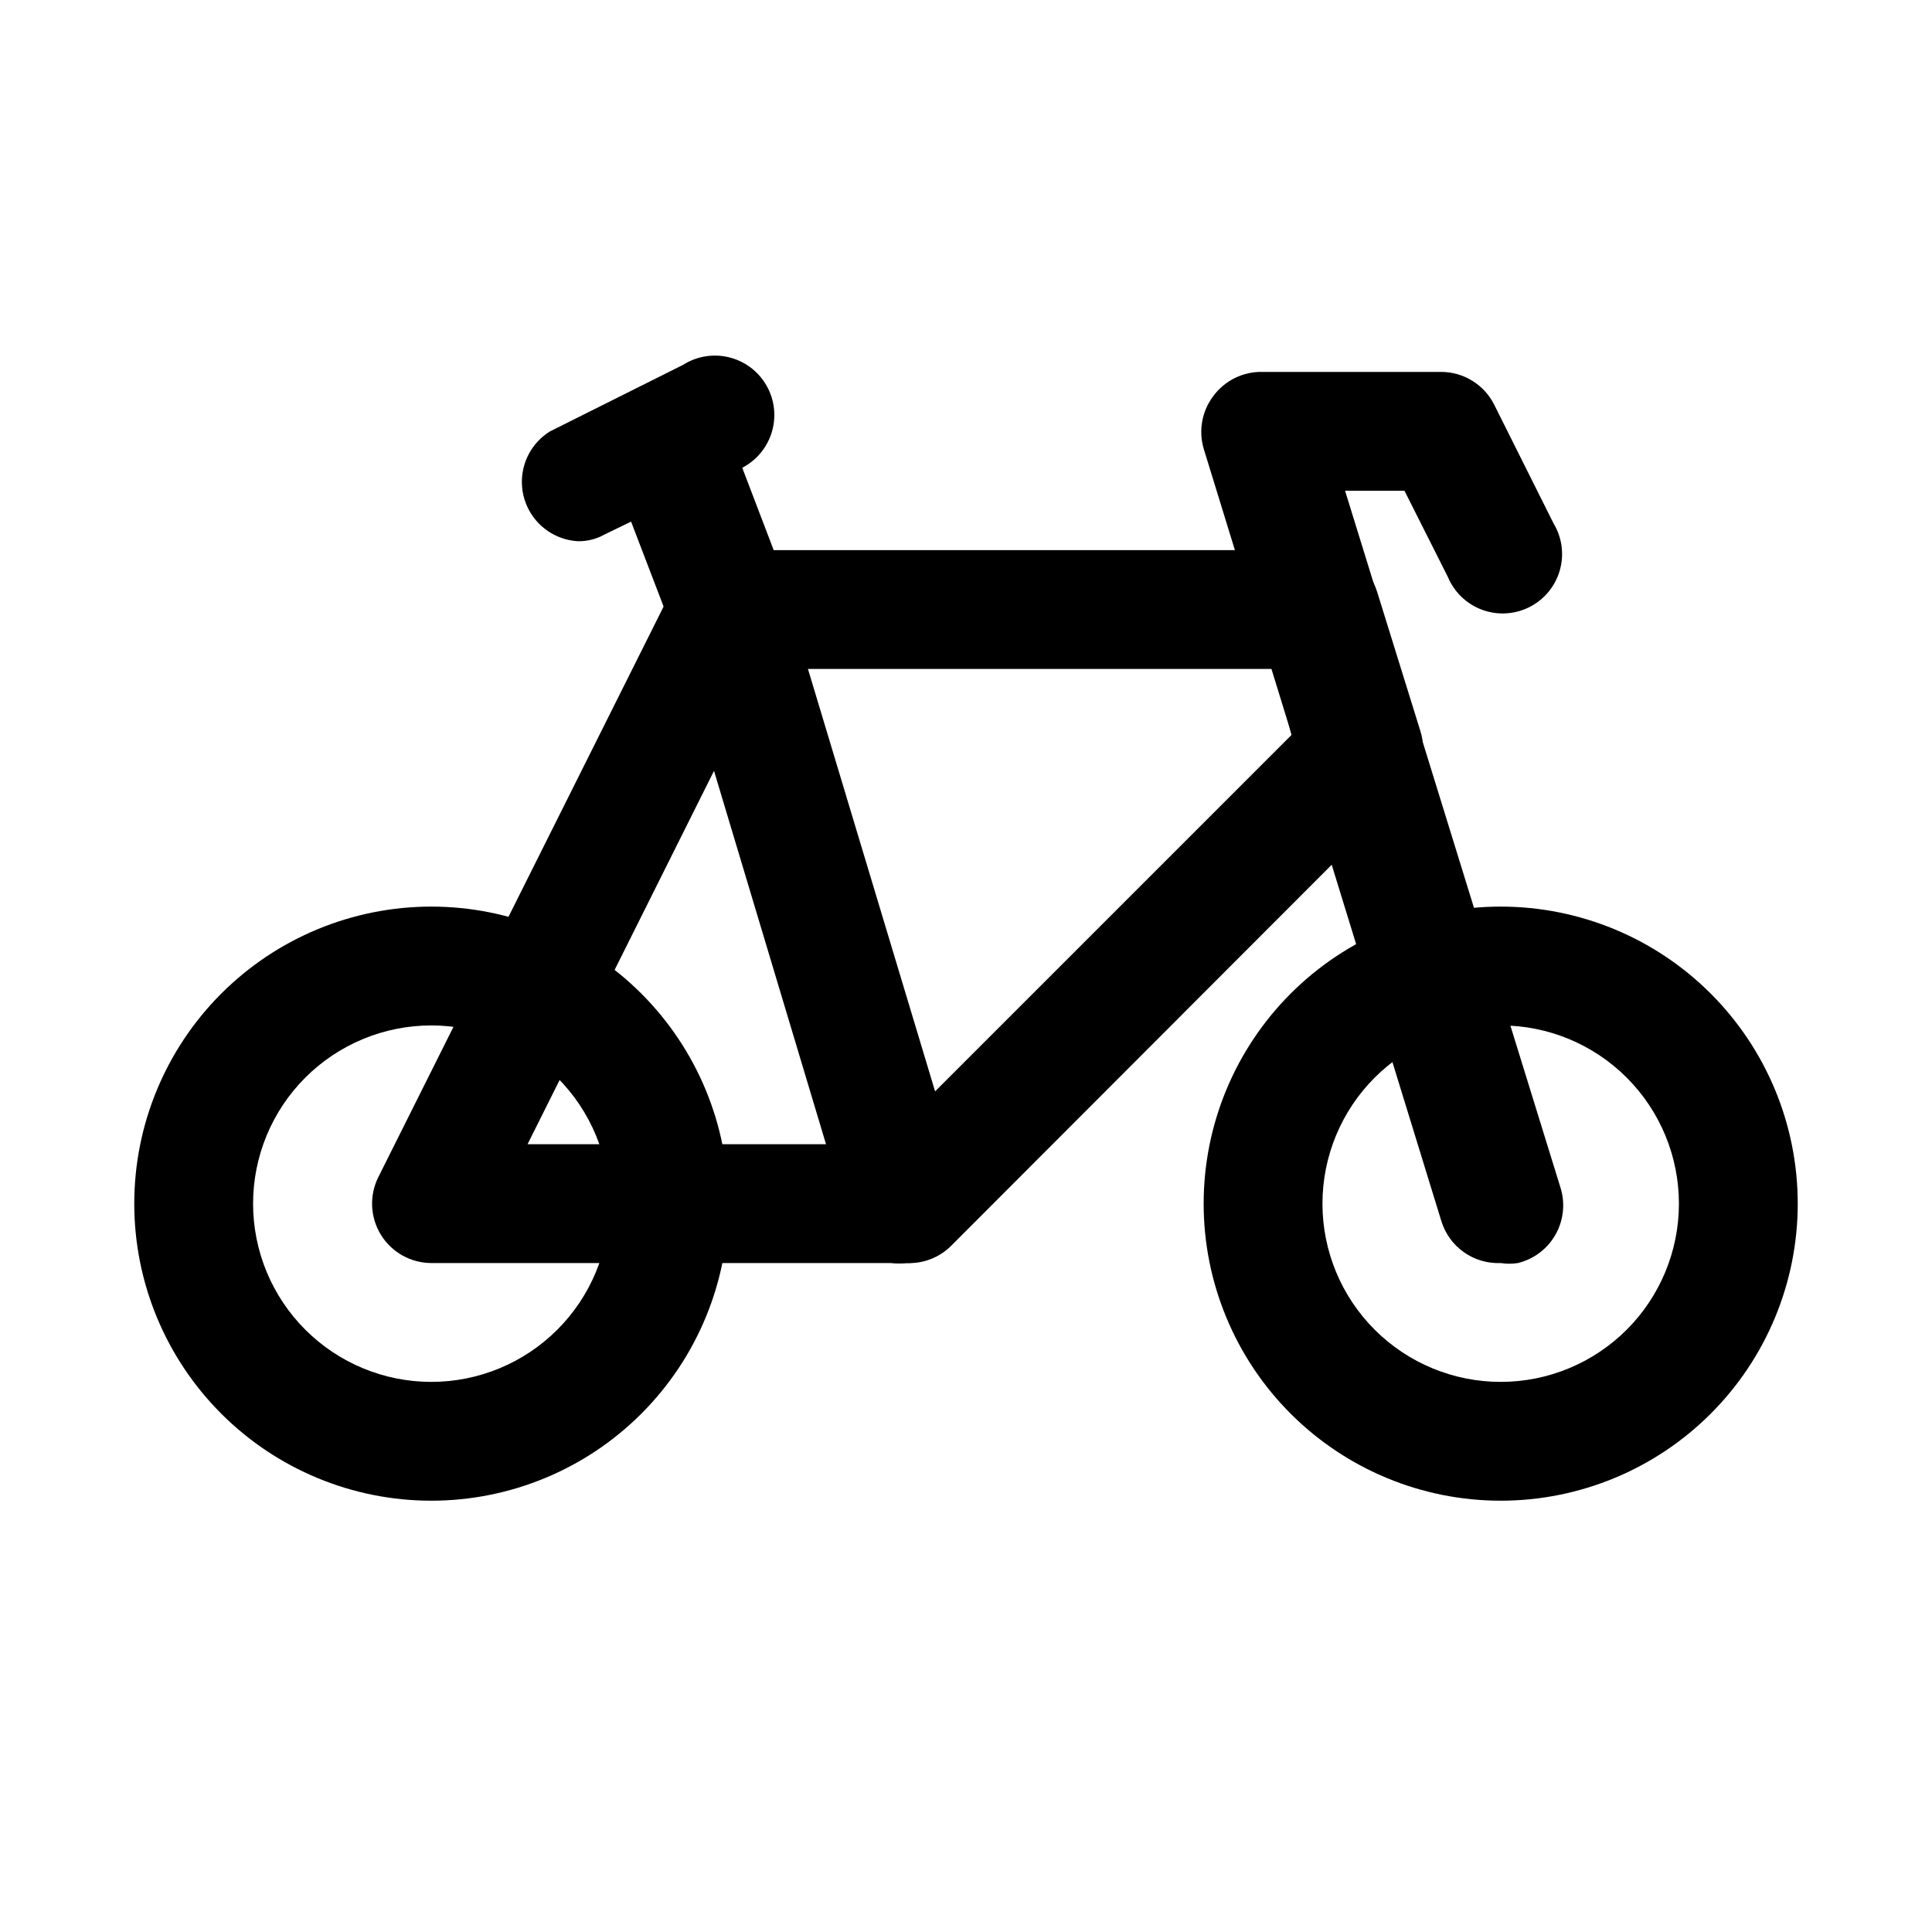
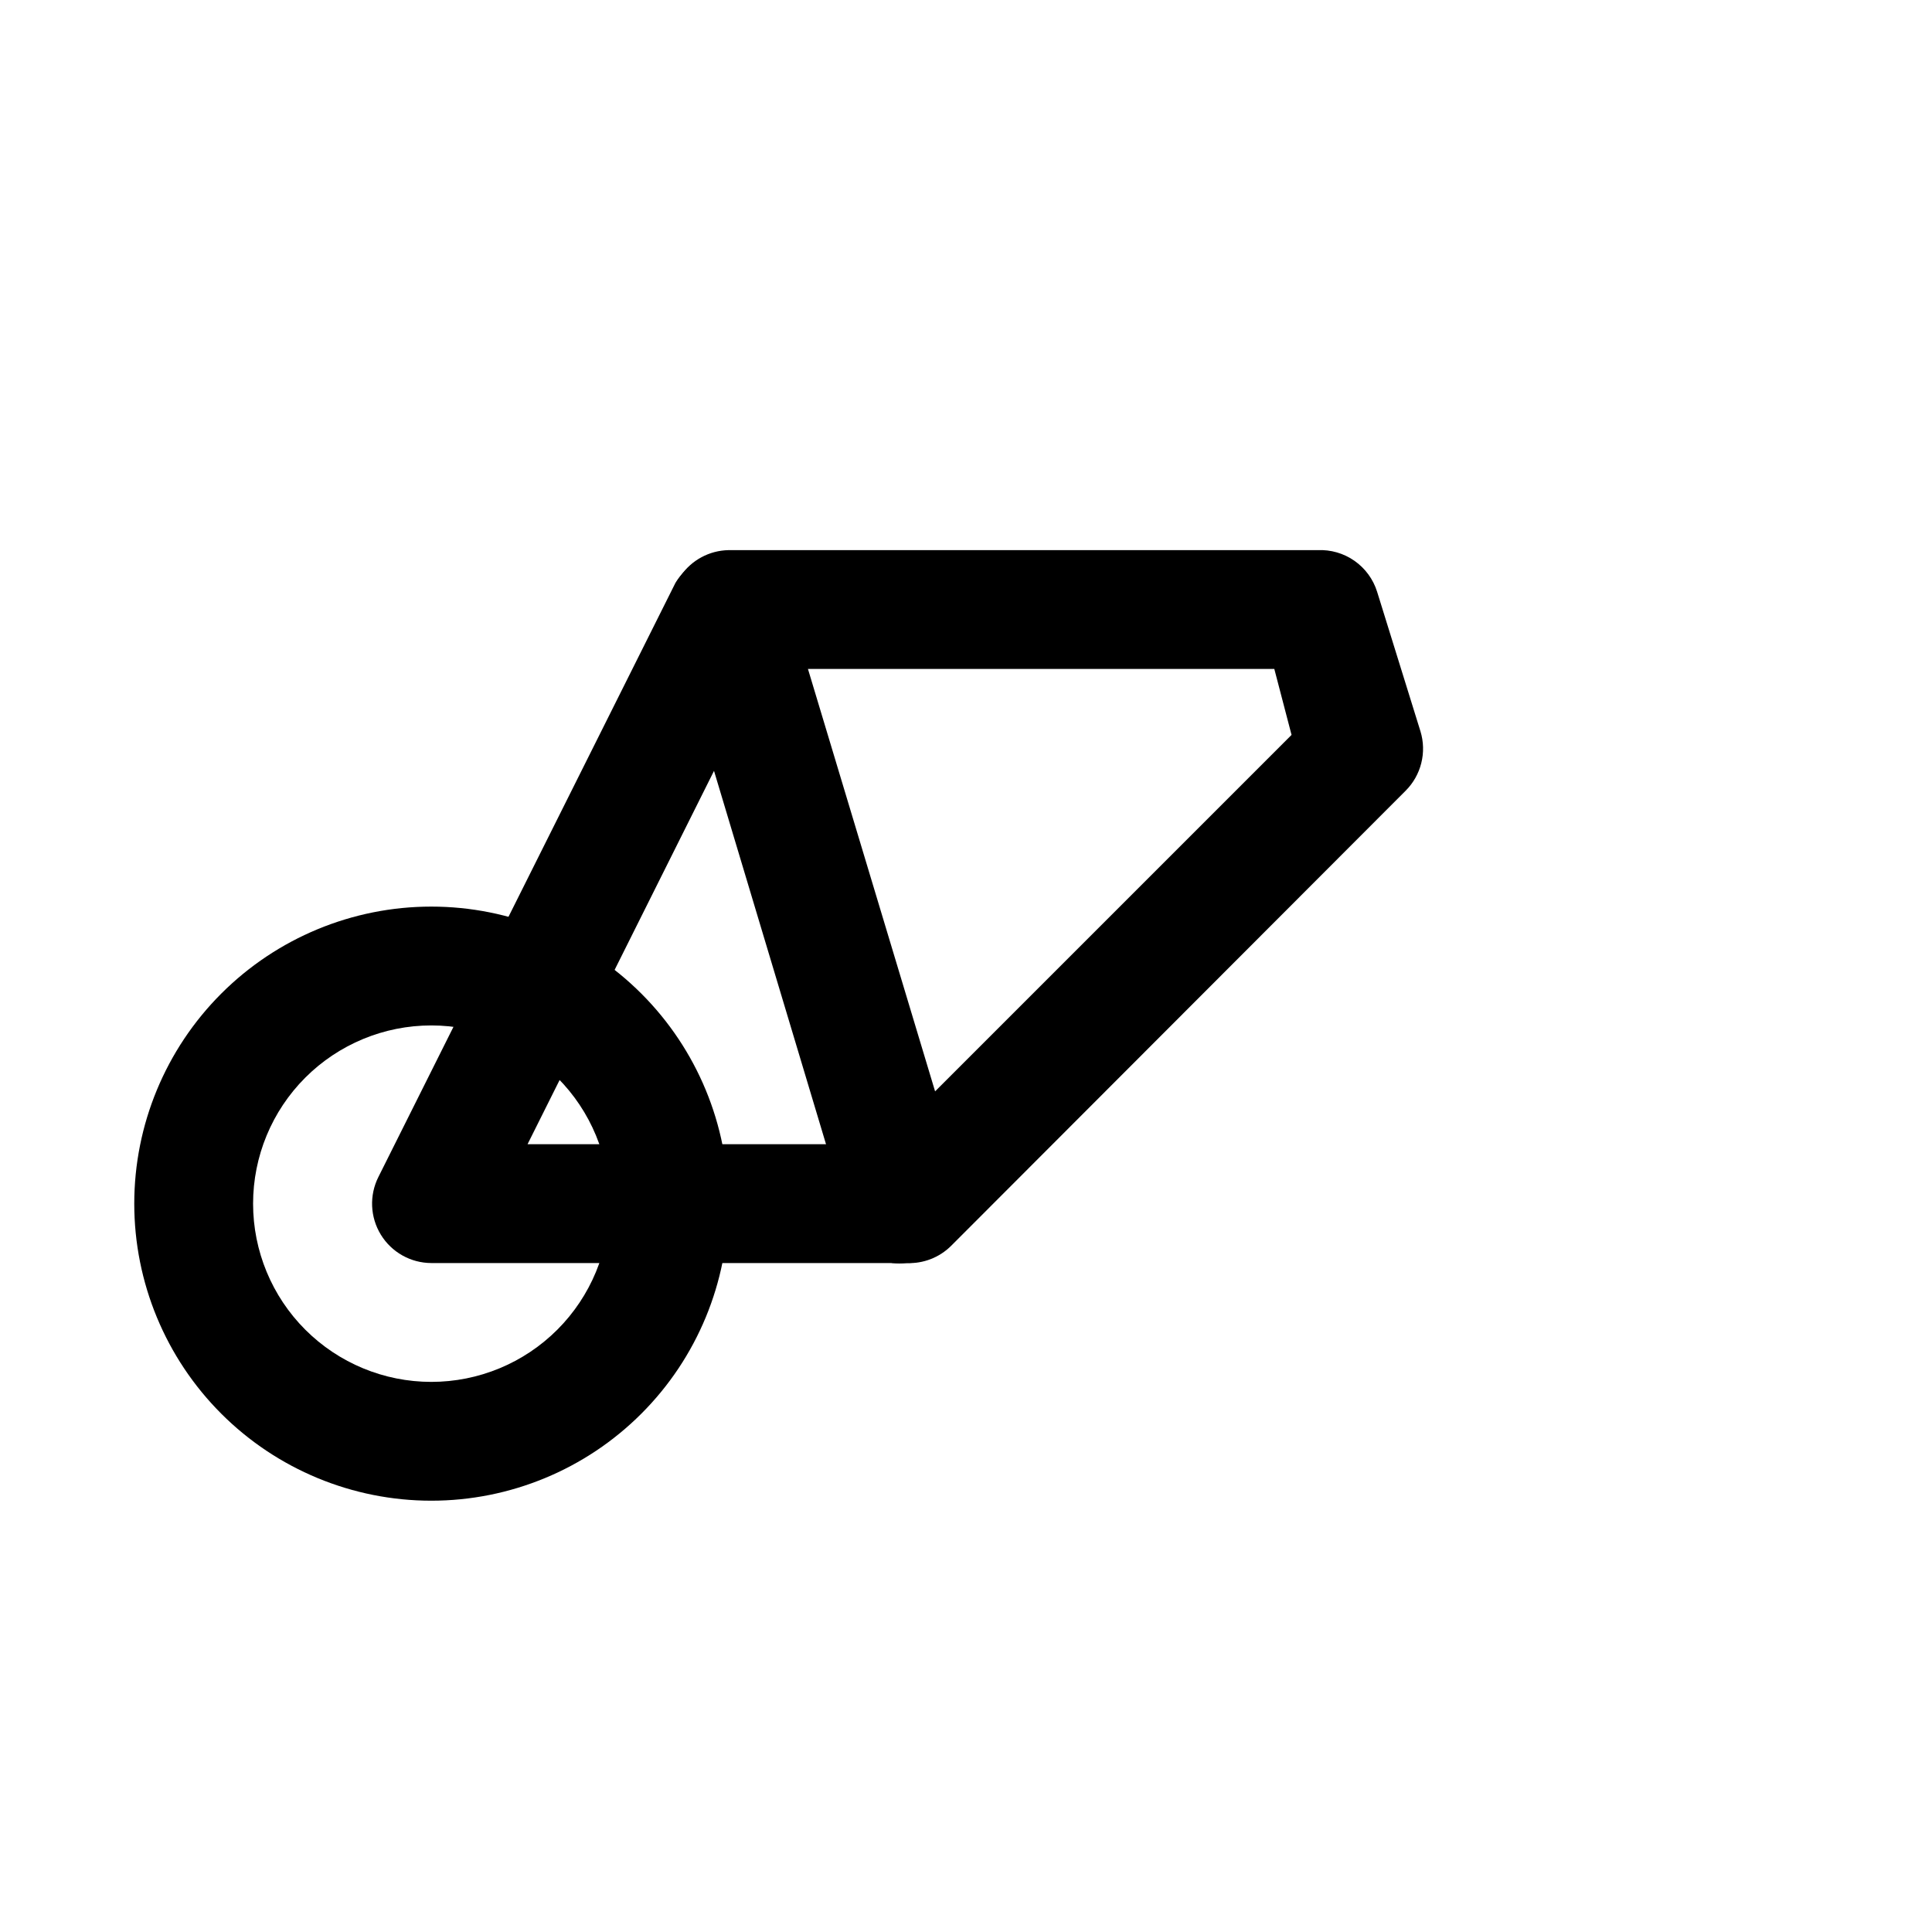
<svg xmlns="http://www.w3.org/2000/svg" fill="#000000" width="800px" height="800px" version="1.1" viewBox="144 144 512 512">
  <g>
    <path d="m258.3 541.7c-20.875 0-40.898-8.293-55.664-23.059-14.762-14.762-23.055-34.785-23.055-55.66 0-20.879 8.293-40.902 23.055-55.664 14.766-14.766 34.789-23.059 55.664-23.059 20.879 0 40.902 8.293 55.664 23.059 14.766 14.762 23.059 34.785 23.059 55.664 0 20.875-8.293 40.898-23.059 55.66-14.762 14.766-34.785 23.059-55.664 23.059zm0-125.95c-12.527 0-24.539 4.977-33.398 13.836-8.855 8.855-13.832 20.871-13.832 33.398 0 12.523 4.977 24.539 13.832 33.395 8.859 8.859 20.871 13.836 33.398 13.836 12.527 0 24.543-4.977 33.398-13.836 8.859-8.855 13.836-20.871 13.836-33.395 0-12.527-4.977-24.543-13.836-33.398-8.855-8.859-20.871-13.836-33.398-13.836z" />
-     <path d="m541.7 541.7c-20.879 0-40.902-8.293-55.664-23.059-14.762-14.762-23.055-34.785-23.055-55.66 0-20.879 8.293-40.902 23.055-55.664 14.762-14.766 34.785-23.059 55.664-23.059 20.879 0 40.898 8.293 55.664 23.059 14.762 14.762 23.055 34.785 23.055 55.664 0 20.875-8.293 40.898-23.055 55.66-14.766 14.766-34.785 23.059-55.664 23.059zm0-125.95c-12.527 0-24.539 4.977-33.398 13.836-8.859 8.855-13.836 20.871-13.836 33.398 0 12.523 4.977 24.539 13.836 33.395 8.859 8.859 20.871 13.836 33.398 13.836 12.527 0 24.539-4.977 33.398-13.836 8.855-8.855 13.832-20.871 13.832-33.395 0-12.527-4.977-24.543-13.832-33.398-8.859-8.859-20.871-13.836-33.398-13.836z" />
    <path d="m384.25 478.72h-125.95c-5.457-0.016-10.516-2.856-13.367-7.508-2.856-4.652-3.098-10.449-0.645-15.32l78.719-157.44h0.004c2.758-4.582 7.652-7.453 13-7.617 5.348-0.168 10.414 2.394 13.449 6.797 3.039 4.406 3.629 10.051 1.574 14.988l-67.227 134.61h100.45c5.625 0 10.824 3 13.637 7.871 2.812 4.871 2.812 10.875 0 15.746s-8.012 7.871-13.637 7.871z" />
    <path d="m384.25 478.72c-1.254 0.152-2.523 0.152-3.777 0-5.406-1.316-9.715-5.387-11.336-10.707l-47.23-157.44-0.004 0.004c-1.438-4.809-0.504-10.012 2.519-14.016 2.875-4.141 7.555-6.66 12.598-6.769h156.18c3.473-0.156 6.902 0.836 9.75 2.832 2.848 1.992 4.953 4.871 5.996 8.191l11.492 37v-0.004c0.836 2.734 0.91 5.644 0.215 8.418-0.691 2.773-2.129 5.309-4.152 7.328l-120.44 120.6c-3.125 3.109-7.406 4.766-11.809 4.566zm-26.133-157.44 33.691 111.94 94.465-94.465-4.566-17.477z" />
-     <path d="m541.7 478.72c-3.492 0.148-6.938-0.867-9.789-2.891-2.848-2.027-4.945-4.941-5.957-8.289l-62.977-204.67h0.004c-1.391-4.758-0.457-9.891 2.516-13.855 3.07-4.203 8.023-6.621 13.227-6.453h47.23c2.91 0.008 5.758 0.82 8.23 2.352 2.473 1.527 4.477 3.711 5.785 6.309l15.742 31.488c2.258 3.75 2.852 8.27 1.641 12.473-1.215 4.207-4.121 7.719-8.027 9.691-3.906 1.977-8.457 2.238-12.562 0.719-4.106-1.516-7.394-4.676-9.074-8.715l-11.492-22.828h-15.742l56.988 184.36c1.406 4.176 0.996 8.75-1.129 12.609s-5.769 6.652-10.047 7.699c-1.512 0.242-3.055 0.242-4.566 0z" />
-     <path d="m337.02 321.28c-3.238 0-6.394-1-9.043-2.859-2.648-1.859-4.656-4.488-5.758-7.531l-15.742-41.094v0.004c-2.055-5.457-1.039-11.594 2.656-16.102 3.699-4.504 9.52-6.695 15.273-5.746 5.75 0.949 10.559 4.898 12.613 10.352l15.742 41.25c1.418 3.926 1.219 8.254-0.551 12.031-1.773 3.781-4.973 6.699-8.895 8.121-1.969 0.957-4.113 1.492-6.297 1.574z" />
-     <path d="m297.19 287.43c-4.496-0.246-8.672-2.402-11.473-5.93-2.801-3.523-3.957-8.078-3.18-12.516 0.777-4.434 3.418-8.32 7.25-10.684l35.266-17.633h0.004c3.758-2.375 8.348-3.047 12.633-1.852 4.285 1.195 7.863 4.144 9.852 8.125 1.992 3.977 2.203 8.609 0.59 12.754-1.617 4.144-4.906 7.414-9.062 8.996l-34.953 17.004c-2.117 1.18-4.504 1.777-6.926 1.734z" />
  </g>
</svg>